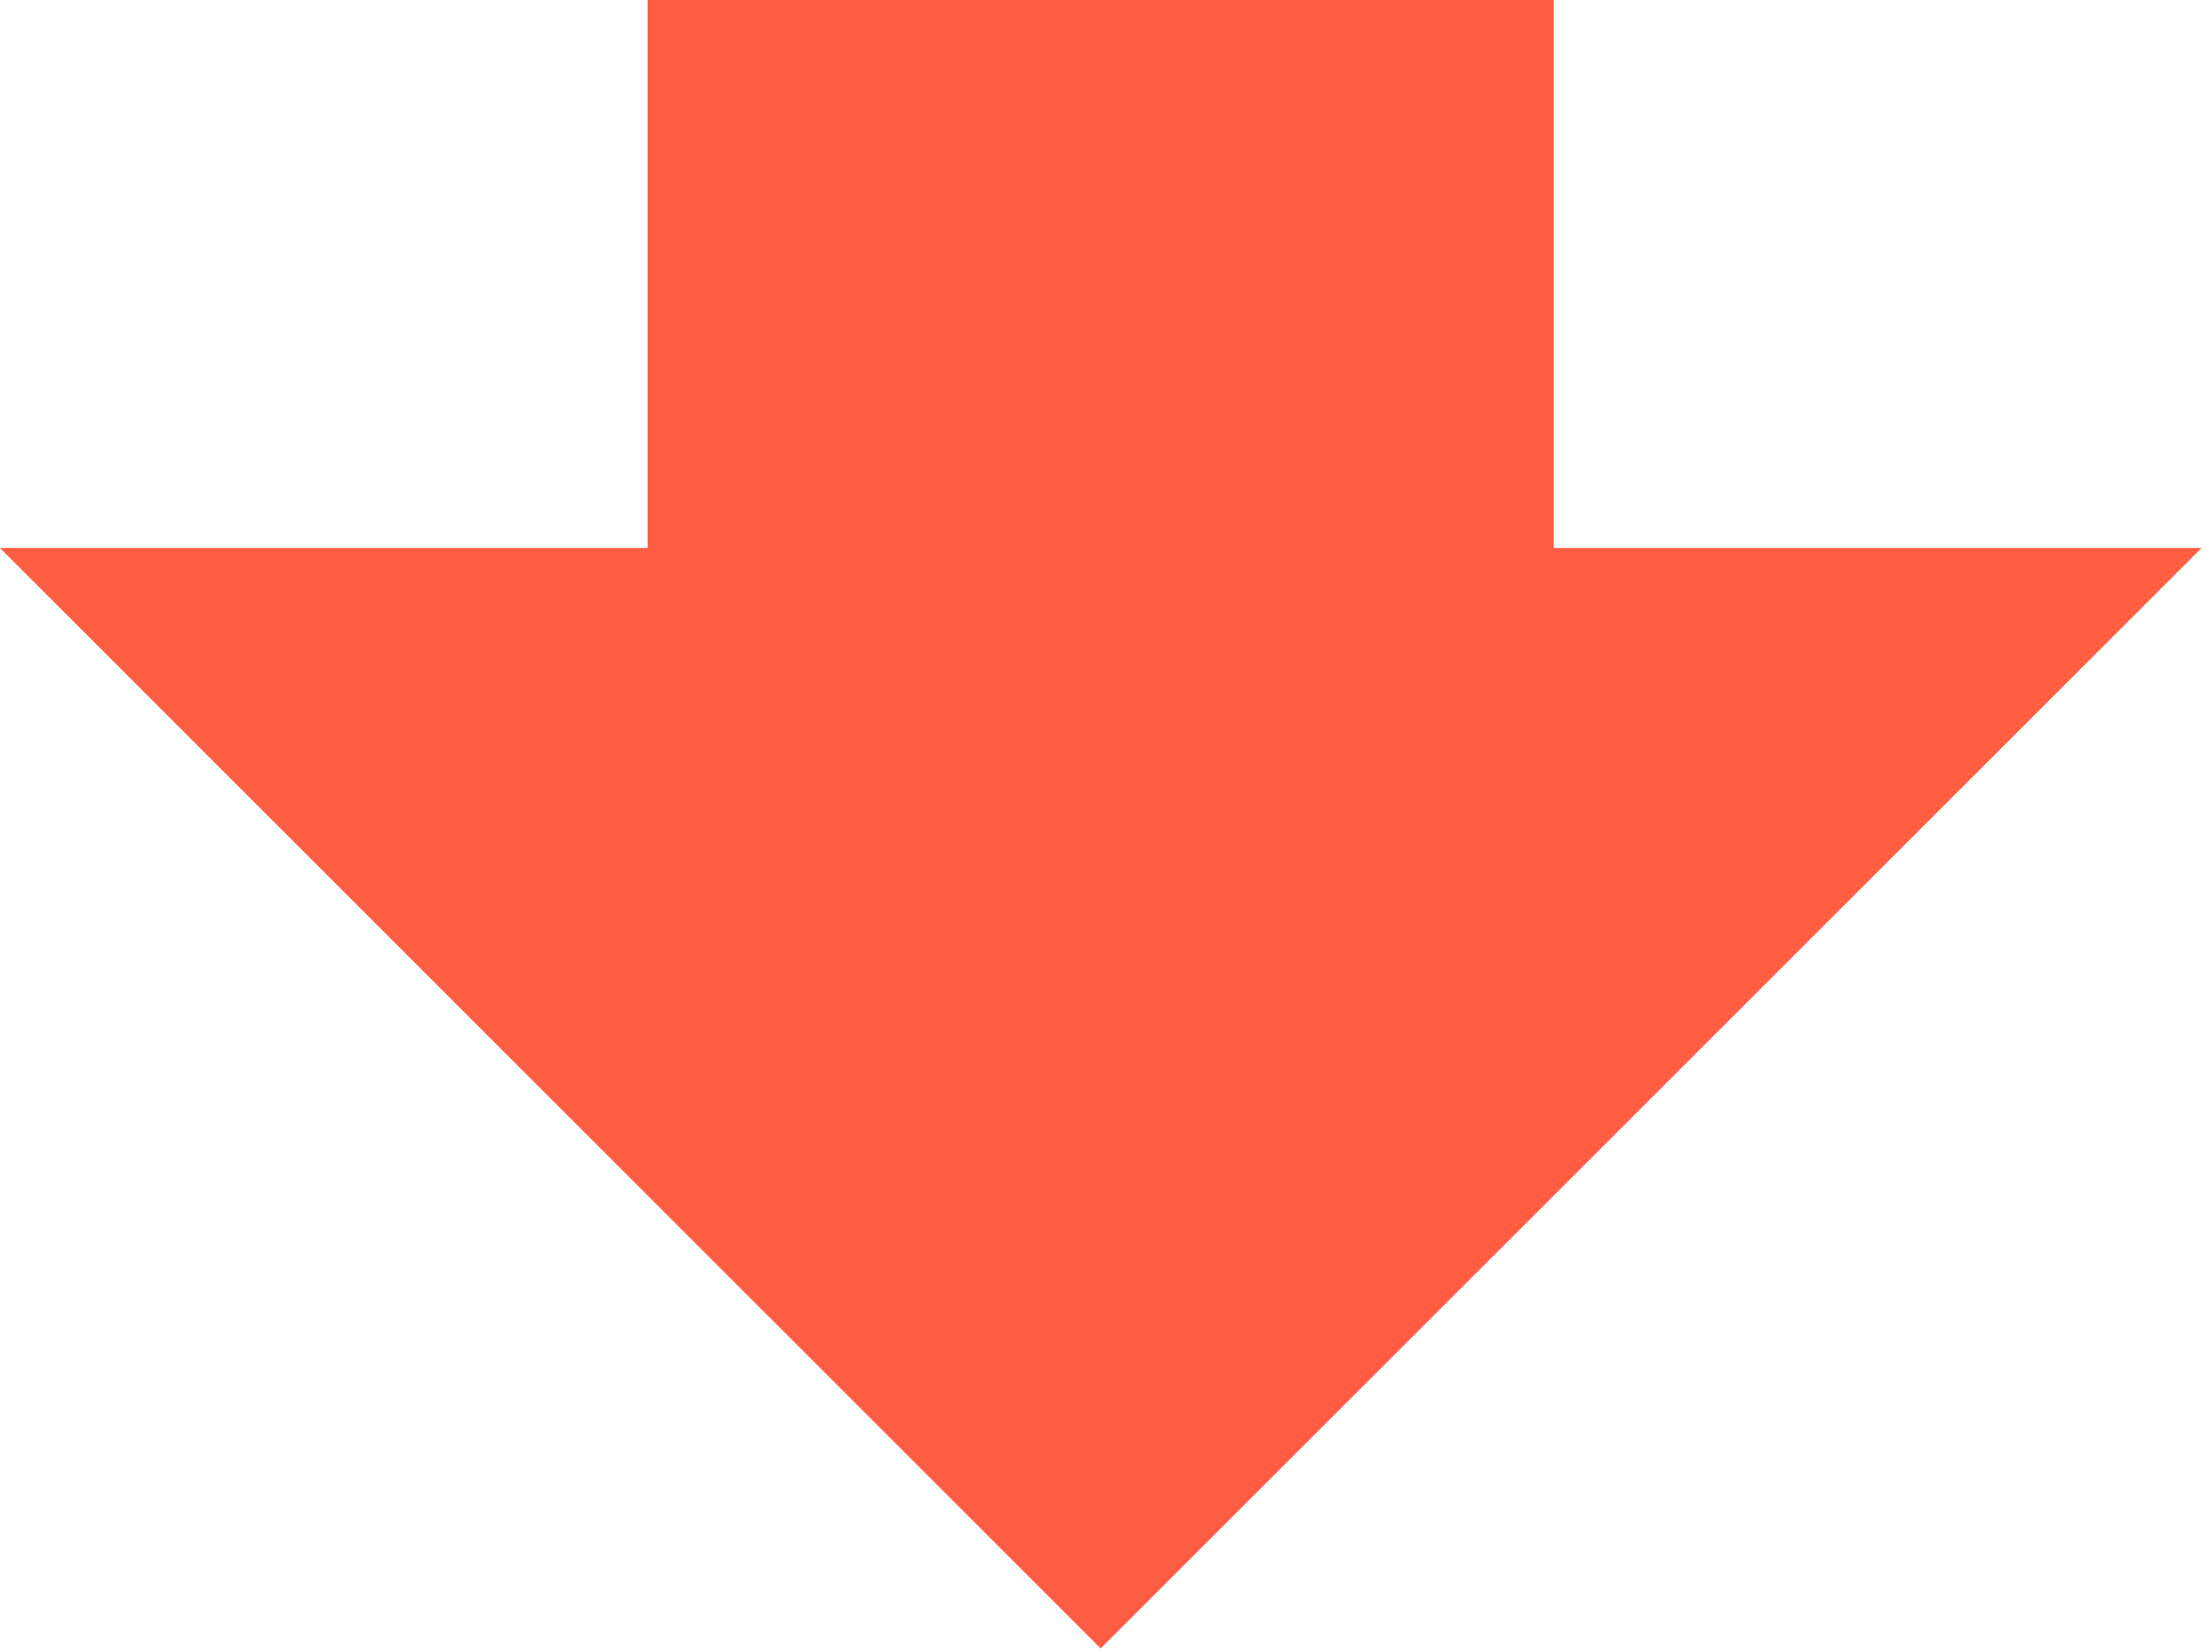
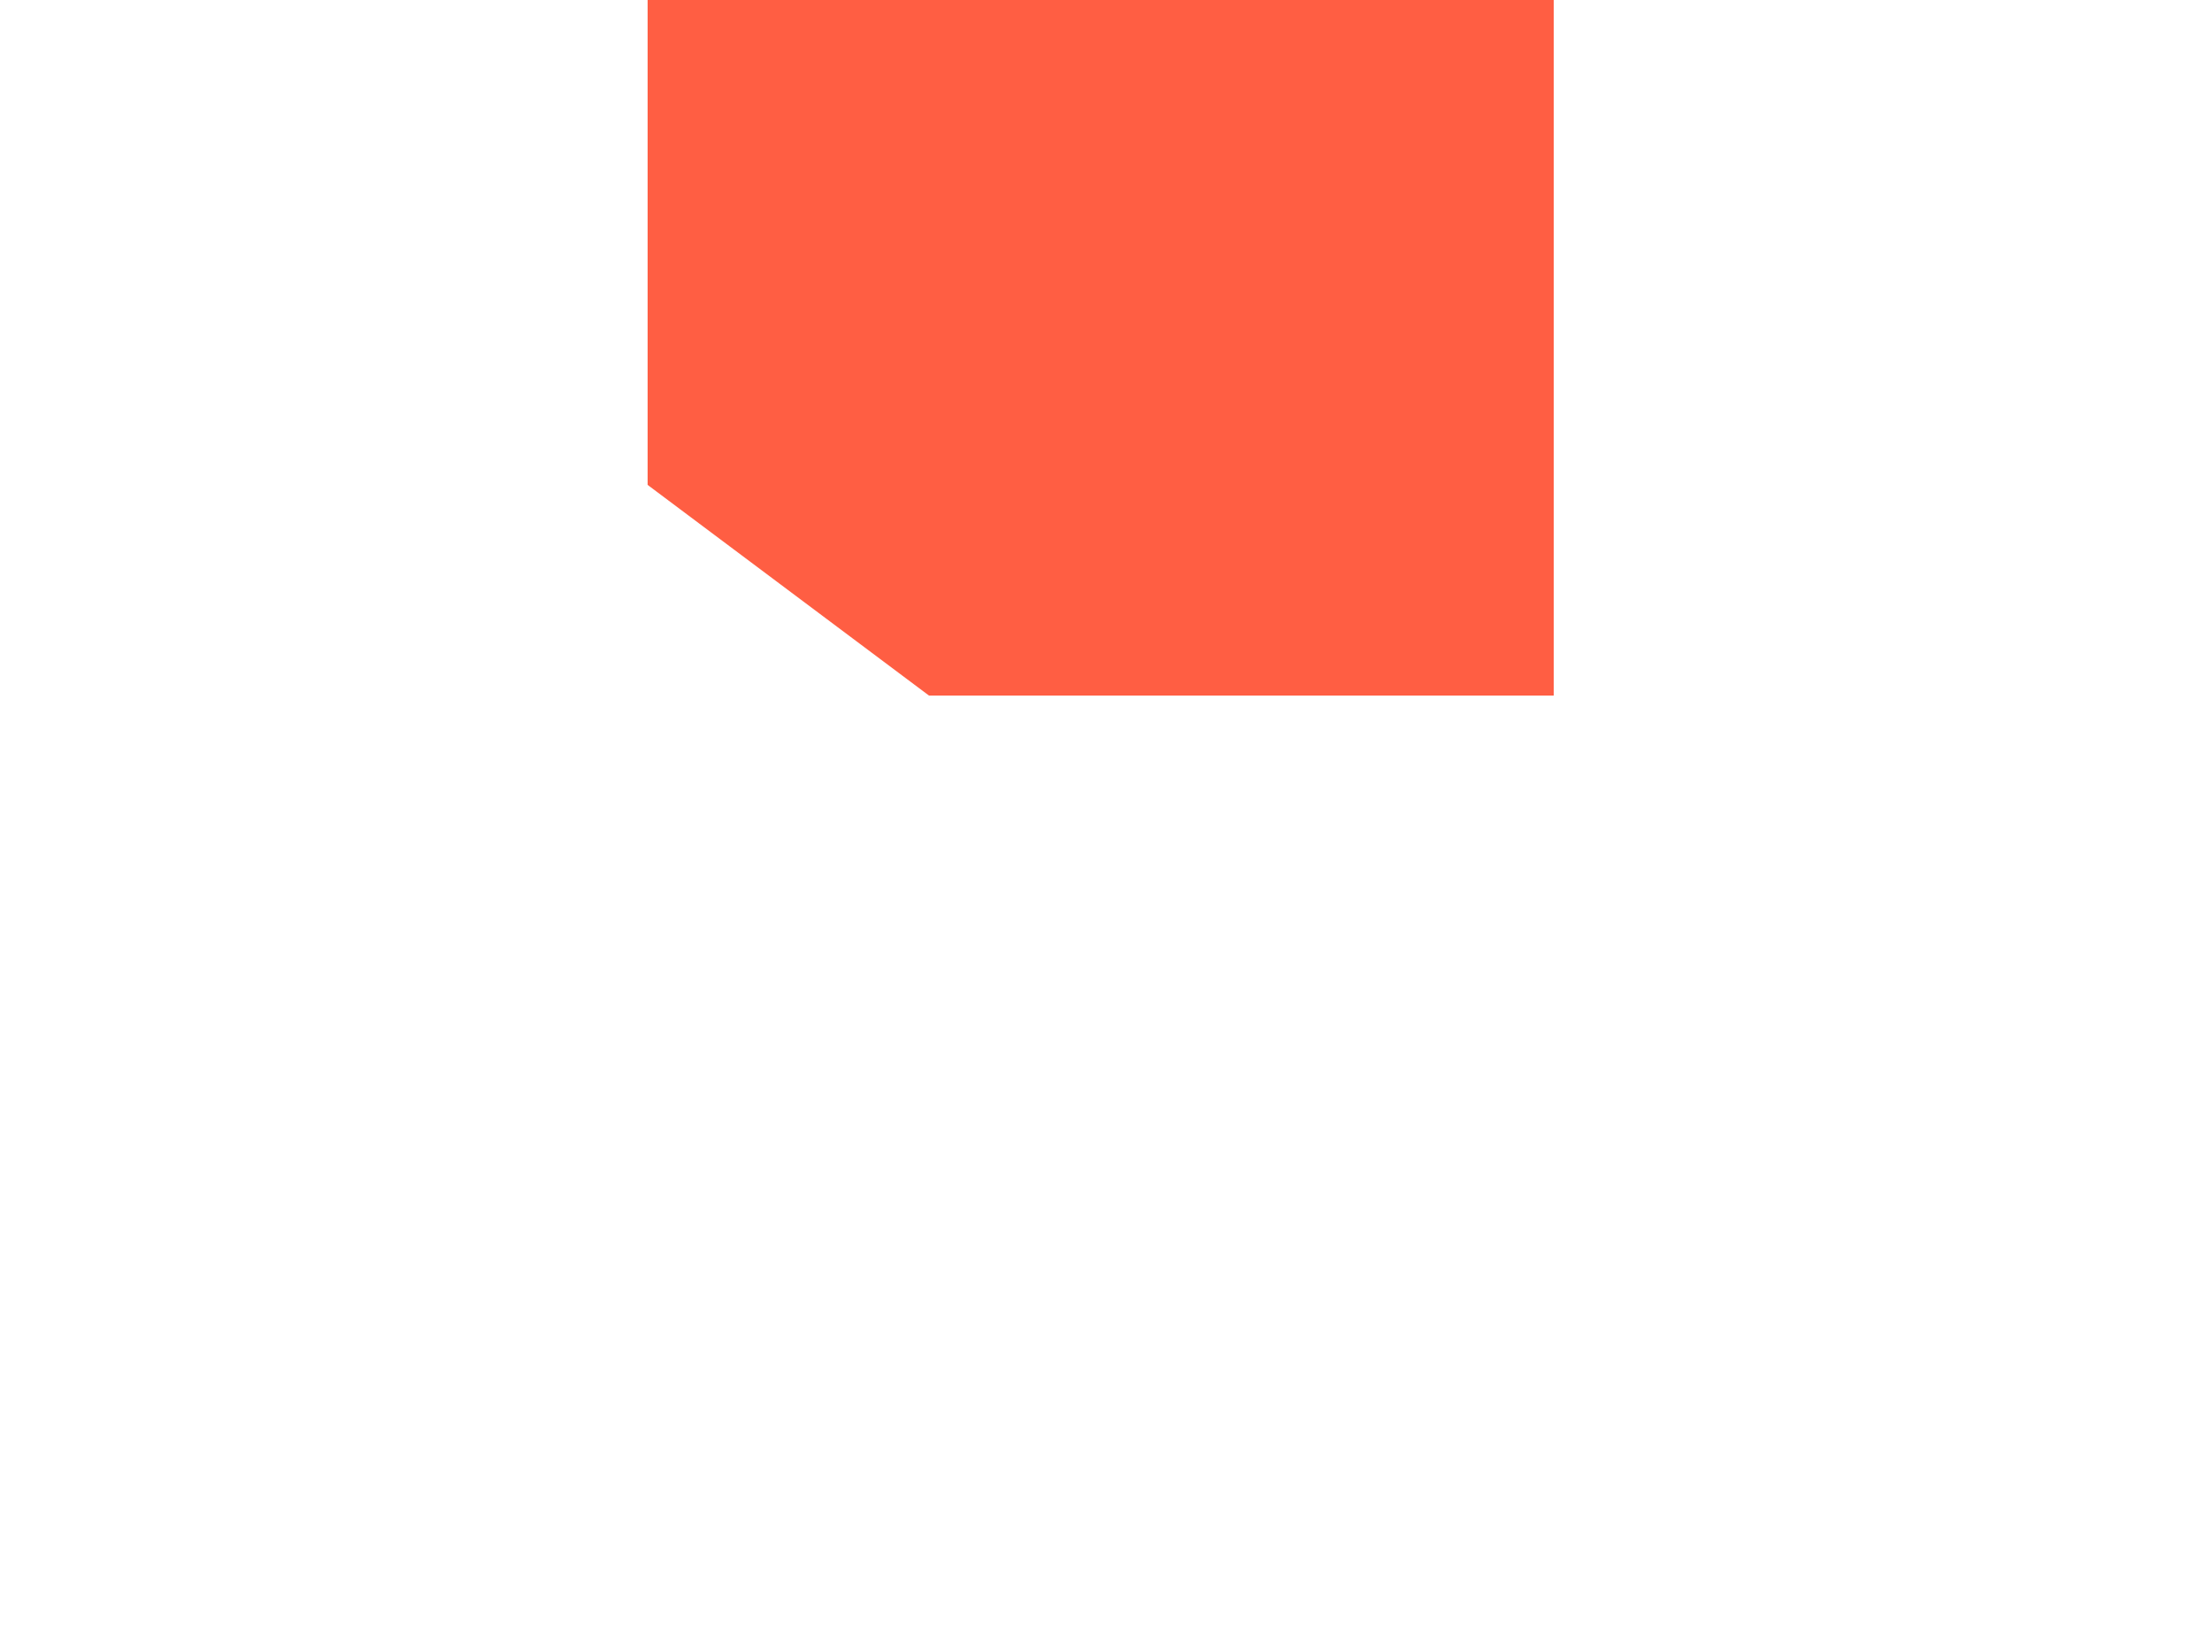
<svg xmlns="http://www.w3.org/2000/svg" width="83" height="62" fill="none">
  <g clip-path="url(#clip0_2012_3757)">
    <path d="M41.3 0v26.1" stroke="#FF5E43" stroke-width="34" stroke-miterlimit="10" />
-     <path d="M82.61 20.56H0l41.3 41.29 41.31-41.29z" fill="#FF5E43" />
  </g>
  <defs>
    <clipPath id="clip0_2012_3757">
-       <path fill="#fff" d="M0 0h82.61v61.85H0z" />
+       <path fill="#fff" d="M0 0h82.61v61.85z" />
    </clipPath>
  </defs>
</svg>